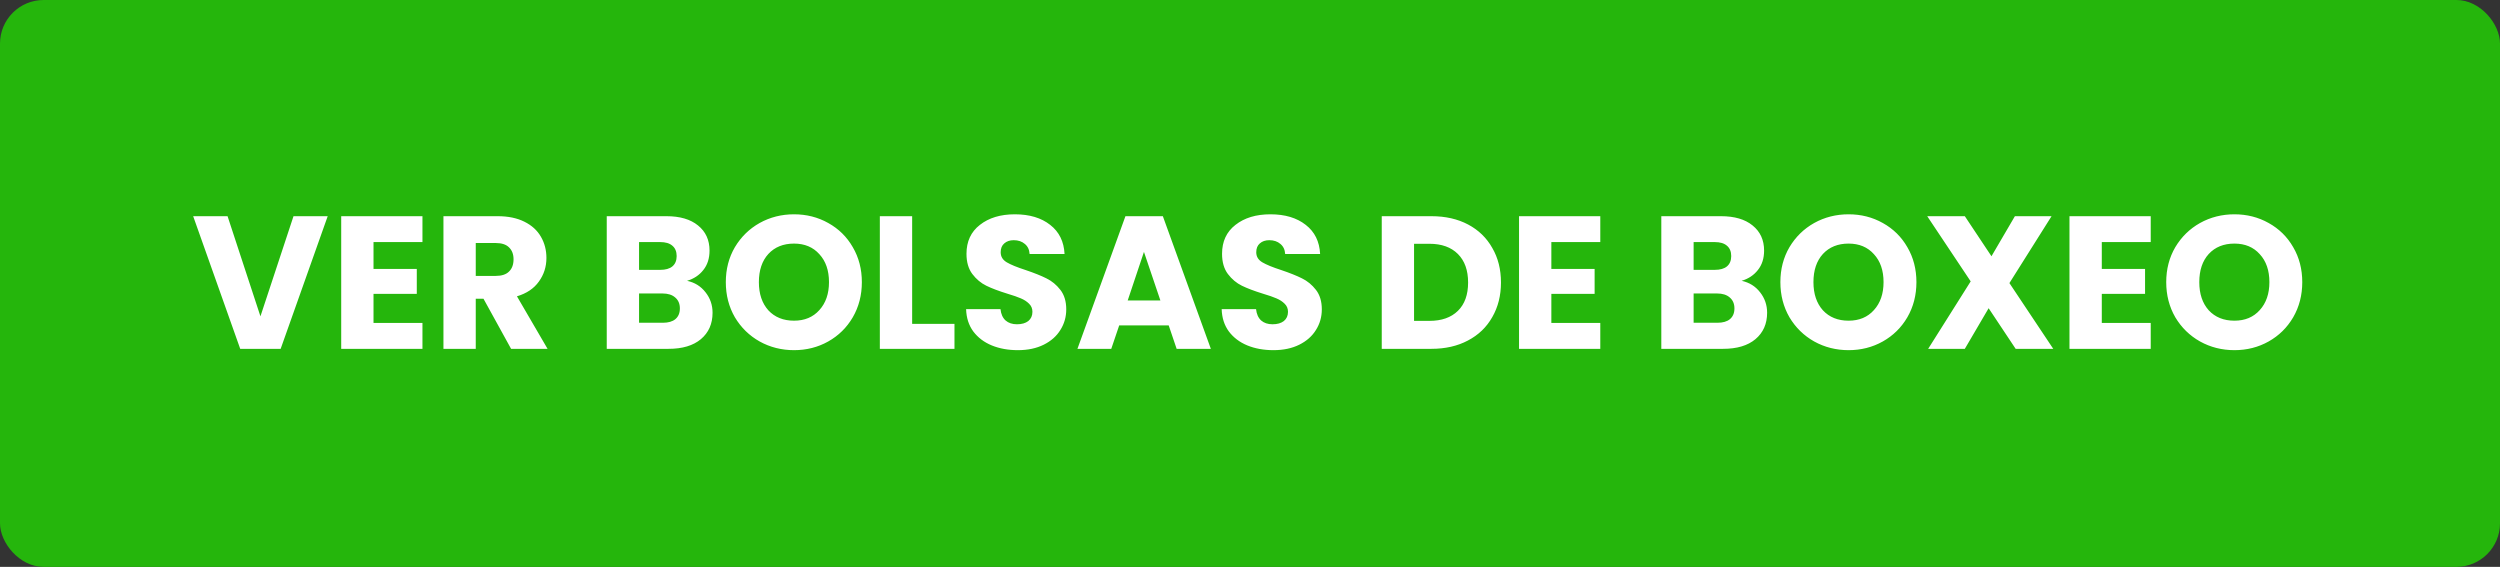
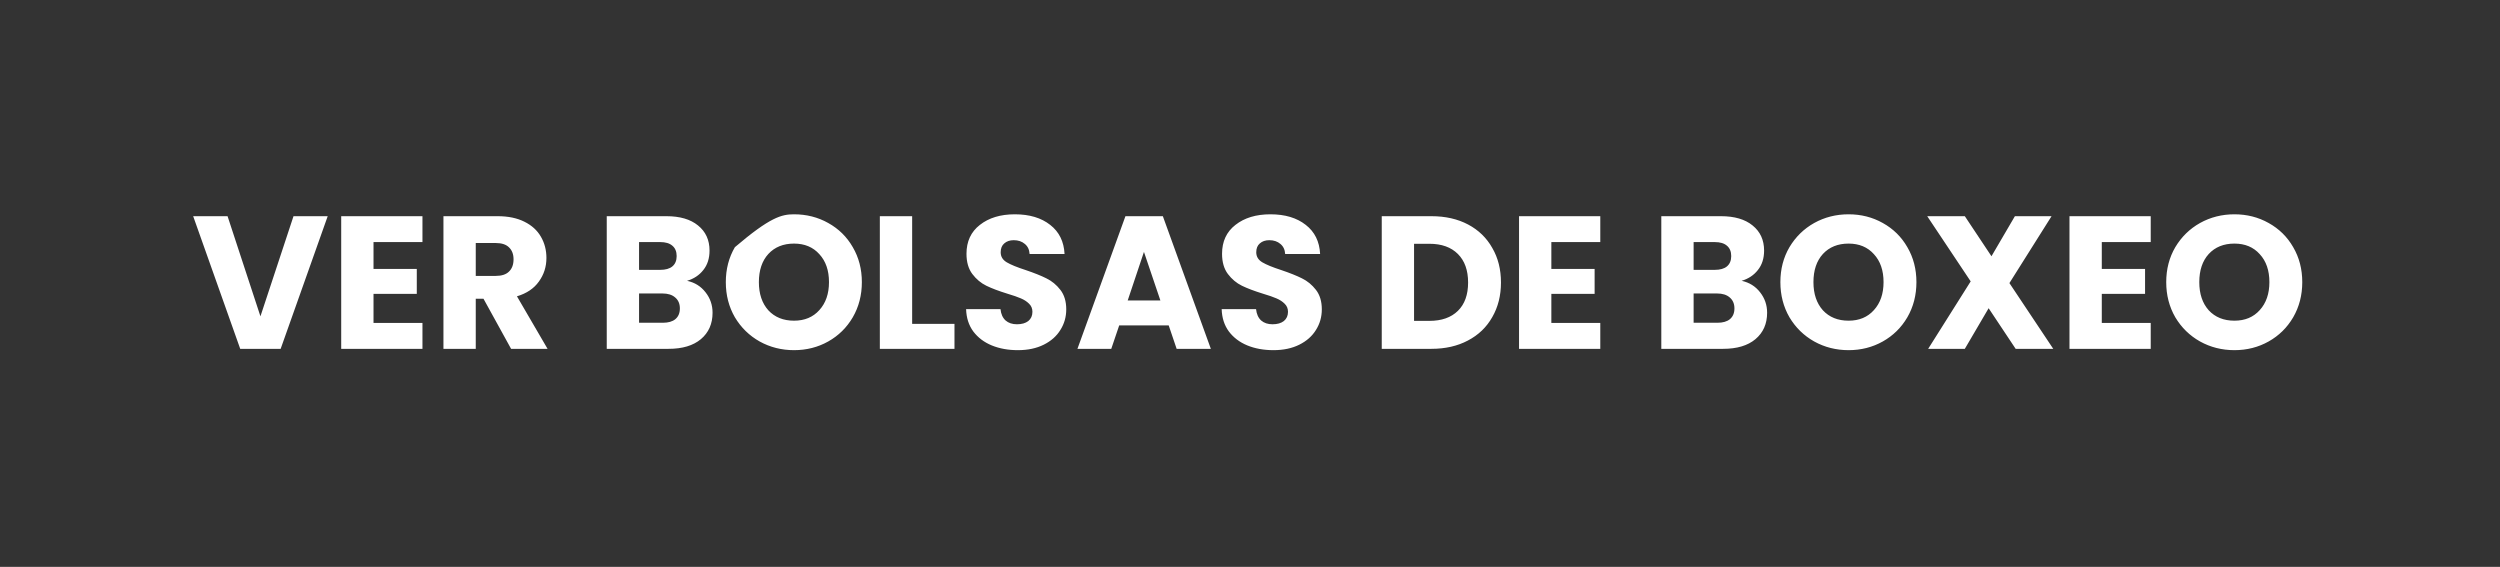
<svg xmlns="http://www.w3.org/2000/svg" width="172" height="39" viewBox="0 0 172 39" fill="none">
  <rect x="0" y="0" width="172" height="39" fill="#333333" stroke="none" />
-   <rect width="172" height="39" rx="3" fill="#25B60C" />
-   <path d="M22.546 14.874L19.309 24H16.527L13.29 14.874H15.656L17.918 21.764L20.193 14.874H22.546ZM25.698 16.655V18.501H28.675V20.217H25.698V22.219H29.065V24H23.475V14.874H29.065V16.655H25.698ZM35.163 24L33.265 20.555H32.732V24H30.509V14.874H34.24C34.959 14.874 35.57 15 36.073 15.251C36.584 15.502 36.965 15.849 37.217 16.291C37.468 16.724 37.594 17.21 37.594 17.747C37.594 18.354 37.42 18.895 37.074 19.372C36.736 19.849 36.233 20.187 35.566 20.386L37.672 24H35.163ZM32.732 18.982H34.11C34.517 18.982 34.82 18.882 35.02 18.683C35.228 18.484 35.332 18.202 35.332 17.838C35.332 17.491 35.228 17.218 35.02 17.019C34.82 16.82 34.517 16.72 34.11 16.72H32.732V18.982ZM47.269 19.32C47.798 19.433 48.222 19.697 48.543 20.113C48.864 20.52 49.024 20.988 49.024 21.517C49.024 22.28 48.755 22.886 48.218 23.337C47.689 23.779 46.948 24 45.995 24H41.744V14.874H45.852C46.779 14.874 47.503 15.086 48.023 15.511C48.552 15.936 48.816 16.512 48.816 17.24C48.816 17.777 48.673 18.224 48.387 18.579C48.11 18.934 47.737 19.181 47.269 19.32ZM43.967 18.566H45.423C45.787 18.566 46.064 18.488 46.255 18.332C46.454 18.167 46.554 17.929 46.554 17.617C46.554 17.305 46.454 17.067 46.255 16.902C46.064 16.737 45.787 16.655 45.423 16.655H43.967V18.566ZM45.605 22.206C45.978 22.206 46.264 22.124 46.463 21.959C46.671 21.786 46.775 21.539 46.775 21.218C46.775 20.897 46.667 20.646 46.45 20.464C46.242 20.282 45.952 20.191 45.579 20.191H43.967V22.206H45.605ZM54.629 24.091C53.771 24.091 52.983 23.892 52.263 23.493C51.553 23.094 50.985 22.54 50.56 21.829C50.144 21.11 49.936 20.304 49.936 19.411C49.936 18.518 50.144 17.717 50.56 17.006C50.985 16.295 51.553 15.741 52.263 15.342C52.983 14.943 53.771 14.744 54.629 14.744C55.487 14.744 56.272 14.943 56.982 15.342C57.702 15.741 58.265 16.295 58.672 17.006C59.088 17.717 59.296 18.518 59.296 19.411C59.296 20.304 59.088 21.11 58.672 21.829C58.256 22.54 57.693 23.094 56.982 23.493C56.272 23.892 55.487 24.091 54.629 24.091ZM54.629 22.063C55.357 22.063 55.938 21.82 56.371 21.335C56.813 20.85 57.034 20.208 57.034 19.411C57.034 18.605 56.813 17.964 56.371 17.487C55.938 17.002 55.357 16.759 54.629 16.759C53.893 16.759 53.303 16.997 52.861 17.474C52.428 17.951 52.211 18.596 52.211 19.411C52.211 20.217 52.428 20.863 52.861 21.348C53.303 21.825 53.893 22.063 54.629 22.063ZM62.756 22.284H65.668V24H60.533V14.874H62.756V22.284ZM70.03 24.091C69.363 24.091 68.765 23.983 68.236 23.766C67.708 23.549 67.283 23.229 66.962 22.804C66.65 22.379 66.486 21.868 66.468 21.27H68.834C68.869 21.608 68.986 21.868 69.185 22.05C69.385 22.223 69.645 22.31 69.965 22.31C70.295 22.31 70.555 22.236 70.745 22.089C70.936 21.933 71.031 21.721 71.031 21.452C71.031 21.227 70.953 21.04 70.797 20.893C70.65 20.746 70.464 20.624 70.238 20.529C70.022 20.434 69.71 20.325 69.302 20.204C68.713 20.022 68.232 19.84 67.859 19.658C67.487 19.476 67.166 19.207 66.897 18.852C66.629 18.497 66.494 18.033 66.494 17.461C66.494 16.612 66.802 15.949 67.417 15.472C68.033 14.987 68.834 14.744 69.822 14.744C70.828 14.744 71.638 14.987 72.253 15.472C72.869 15.949 73.198 16.616 73.241 17.474H70.836C70.819 17.179 70.711 16.95 70.511 16.785C70.312 16.612 70.056 16.525 69.744 16.525C69.476 16.525 69.259 16.599 69.094 16.746C68.93 16.885 68.847 17.088 68.847 17.357C68.847 17.652 68.986 17.881 69.263 18.046C69.541 18.211 69.974 18.388 70.563 18.579C71.153 18.778 71.629 18.969 71.993 19.151C72.366 19.333 72.687 19.597 72.955 19.944C73.224 20.291 73.358 20.737 73.358 21.283C73.358 21.803 73.224 22.275 72.955 22.7C72.695 23.125 72.314 23.463 71.811 23.714C71.309 23.965 70.715 24.091 70.03 24.091ZM80.407 22.388H77.001L76.455 24H74.128L77.43 14.874H80.004L83.306 24H80.953L80.407 22.388ZM79.835 20.672L78.704 17.331L77.586 20.672H79.835ZM87.613 24.091C86.946 24.091 86.348 23.983 85.819 23.766C85.291 23.549 84.866 23.229 84.545 22.804C84.233 22.379 84.069 21.868 84.051 21.27H86.417C86.452 21.608 86.569 21.868 86.768 22.05C86.968 22.223 87.228 22.31 87.548 22.31C87.878 22.31 88.138 22.236 88.328 22.089C88.519 21.933 88.614 21.721 88.614 21.452C88.614 21.227 88.536 21.04 88.38 20.893C88.233 20.746 88.047 20.624 87.821 20.529C87.605 20.434 87.293 20.325 86.885 20.204C86.296 20.022 85.815 19.84 85.442 19.658C85.07 19.476 84.749 19.207 84.48 18.852C84.212 18.497 84.077 18.033 84.077 17.461C84.077 16.612 84.385 15.949 85 15.472C85.616 14.987 86.417 14.744 87.405 14.744C88.411 14.744 89.221 14.987 89.836 15.472C90.452 15.949 90.781 16.616 90.824 17.474H88.419C88.402 17.179 88.294 16.95 88.094 16.785C87.895 16.612 87.639 16.525 87.327 16.525C87.059 16.525 86.842 16.599 86.677 16.746C86.513 16.885 86.43 17.088 86.43 17.357C86.43 17.652 86.569 17.881 86.846 18.046C87.124 18.211 87.557 18.388 88.146 18.579C88.736 18.778 89.212 18.969 89.576 19.151C89.949 19.333 90.27 19.597 90.538 19.944C90.807 20.291 90.941 20.737 90.941 21.283C90.941 21.803 90.807 22.275 90.538 22.7C90.278 23.125 89.897 23.463 89.394 23.714C88.892 23.965 88.298 24.091 87.613 24.091ZM98.483 14.874C99.445 14.874 100.286 15.065 101.005 15.446C101.725 15.827 102.279 16.365 102.669 17.058C103.068 17.743 103.267 18.536 103.267 19.437C103.267 20.33 103.068 21.123 102.669 21.816C102.279 22.509 101.72 23.047 100.992 23.428C100.273 23.809 99.437 24 98.483 24H95.064V14.874H98.483ZM98.34 22.076C99.181 22.076 99.835 21.846 100.303 21.387C100.771 20.928 101.005 20.278 101.005 19.437C101.005 18.596 100.771 17.942 100.303 17.474C99.835 17.006 99.181 16.772 98.34 16.772H97.287V22.076H98.34ZM106.733 16.655V18.501H109.71V20.217H106.733V22.219H110.1V24H104.51V14.874H110.1V16.655H106.733ZM119.823 19.32C120.351 19.433 120.776 19.697 121.097 20.113C121.417 20.52 121.578 20.988 121.578 21.517C121.578 22.28 121.309 22.886 120.772 23.337C120.243 23.779 119.502 24 118.549 24H114.298V14.874H118.406C119.333 14.874 120.057 15.086 120.577 15.511C121.105 15.936 121.37 16.512 121.37 17.24C121.37 17.777 121.227 18.224 120.941 18.579C120.663 18.934 120.291 19.181 119.823 19.32ZM116.521 18.566H117.977C118.341 18.566 118.618 18.488 118.809 18.332C119.008 18.167 119.108 17.929 119.108 17.617C119.108 17.305 119.008 17.067 118.809 16.902C118.618 16.737 118.341 16.655 117.977 16.655H116.521V18.566ZM118.159 22.206C118.531 22.206 118.817 22.124 119.017 21.959C119.225 21.786 119.329 21.539 119.329 21.218C119.329 20.897 119.22 20.646 119.004 20.464C118.796 20.282 118.505 20.191 118.133 20.191H116.521V22.206H118.159ZM127.183 24.091C126.325 24.091 125.536 23.892 124.817 23.493C124.106 23.094 123.539 22.54 123.114 21.829C122.698 21.11 122.49 20.304 122.49 19.411C122.49 18.518 122.698 17.717 123.114 17.006C123.539 16.295 124.106 15.741 124.817 15.342C125.536 14.943 126.325 14.744 127.183 14.744C128.041 14.744 128.825 14.943 129.536 15.342C130.255 15.741 130.819 16.295 131.226 17.006C131.642 17.717 131.85 18.518 131.85 19.411C131.85 20.304 131.642 21.11 131.226 21.829C130.81 22.54 130.247 23.094 129.536 23.493C128.825 23.892 128.041 24.091 127.183 24.091ZM127.183 22.063C127.911 22.063 128.492 21.82 128.925 21.335C129.367 20.85 129.588 20.208 129.588 19.411C129.588 18.605 129.367 17.964 128.925 17.487C128.492 17.002 127.911 16.759 127.183 16.759C126.446 16.759 125.857 16.997 125.415 17.474C124.982 17.951 124.765 18.596 124.765 19.411C124.765 20.217 124.982 20.863 125.415 21.348C125.857 21.825 126.446 22.063 127.183 22.063ZM138.677 24L136.818 21.205L135.18 24H132.658L135.583 19.359L132.593 14.874H135.18L137.013 17.63L138.625 14.874H141.147L138.248 19.476L141.264 24H138.677ZM144.603 16.655V18.501H147.58V20.217H144.603V22.219H147.97V24H142.38V14.874H147.97V16.655H144.603ZM153.729 24.091C152.871 24.091 152.082 23.892 151.363 23.493C150.652 23.094 150.085 22.54 149.66 21.829C149.244 21.11 149.036 20.304 149.036 19.411C149.036 18.518 149.244 17.717 149.66 17.006C150.085 16.295 150.652 15.741 151.363 15.342C152.082 14.943 152.871 14.744 153.729 14.744C154.587 14.744 155.371 14.943 156.082 15.342C156.801 15.741 157.365 16.295 157.772 17.006C158.188 17.717 158.396 18.518 158.396 19.411C158.396 20.304 158.188 21.11 157.772 21.829C157.356 22.54 156.793 23.094 156.082 23.493C155.371 23.892 154.587 24.091 153.729 24.091ZM153.729 22.063C154.457 22.063 155.038 21.82 155.471 21.335C155.913 20.85 156.134 20.208 156.134 19.411C156.134 18.605 155.913 17.964 155.471 17.487C155.038 17.002 154.457 16.759 153.729 16.759C152.992 16.759 152.403 16.997 151.961 17.474C151.528 17.951 151.311 18.596 151.311 19.411C151.311 20.217 151.528 20.863 151.961 21.348C152.403 21.825 152.992 22.063 153.729 22.063Z" fill="white" />
+   <path d="M22.546 14.874L19.309 24H16.527L13.29 14.874H15.656L17.918 21.764L20.193 14.874H22.546ZM25.698 16.655V18.501H28.675V20.217H25.698V22.219H29.065V24H23.475V14.874H29.065V16.655H25.698ZM35.163 24L33.265 20.555H32.732V24H30.509V14.874H34.24C34.959 14.874 35.57 15 36.073 15.251C36.584 15.502 36.965 15.849 37.217 16.291C37.468 16.724 37.594 17.21 37.594 17.747C37.594 18.354 37.42 18.895 37.074 19.372C36.736 19.849 36.233 20.187 35.566 20.386L37.672 24H35.163ZM32.732 18.982H34.11C34.517 18.982 34.82 18.882 35.02 18.683C35.228 18.484 35.332 18.202 35.332 17.838C35.332 17.491 35.228 17.218 35.02 17.019C34.82 16.82 34.517 16.72 34.11 16.72H32.732V18.982ZM47.269 19.32C47.798 19.433 48.222 19.697 48.543 20.113C48.864 20.52 49.024 20.988 49.024 21.517C49.024 22.28 48.755 22.886 48.218 23.337C47.689 23.779 46.948 24 45.995 24H41.744V14.874H45.852C46.779 14.874 47.503 15.086 48.023 15.511C48.552 15.936 48.816 16.512 48.816 17.24C48.816 17.777 48.673 18.224 48.387 18.579C48.11 18.934 47.737 19.181 47.269 19.32ZM43.967 18.566H45.423C45.787 18.566 46.064 18.488 46.255 18.332C46.454 18.167 46.554 17.929 46.554 17.617C46.554 17.305 46.454 17.067 46.255 16.902C46.064 16.737 45.787 16.655 45.423 16.655H43.967V18.566ZM45.605 22.206C45.978 22.206 46.264 22.124 46.463 21.959C46.671 21.786 46.775 21.539 46.775 21.218C46.775 20.897 46.667 20.646 46.45 20.464C46.242 20.282 45.952 20.191 45.579 20.191H43.967V22.206H45.605ZM54.629 24.091C53.771 24.091 52.983 23.892 52.263 23.493C51.553 23.094 50.985 22.54 50.56 21.829C50.144 21.11 49.936 20.304 49.936 19.411C49.936 18.518 50.144 17.717 50.56 17.006C52.983 14.943 53.771 14.744 54.629 14.744C55.487 14.744 56.272 14.943 56.982 15.342C57.702 15.741 58.265 16.295 58.672 17.006C59.088 17.717 59.296 18.518 59.296 19.411C59.296 20.304 59.088 21.11 58.672 21.829C58.256 22.54 57.693 23.094 56.982 23.493C56.272 23.892 55.487 24.091 54.629 24.091ZM54.629 22.063C55.357 22.063 55.938 21.82 56.371 21.335C56.813 20.85 57.034 20.208 57.034 19.411C57.034 18.605 56.813 17.964 56.371 17.487C55.938 17.002 55.357 16.759 54.629 16.759C53.893 16.759 53.303 16.997 52.861 17.474C52.428 17.951 52.211 18.596 52.211 19.411C52.211 20.217 52.428 20.863 52.861 21.348C53.303 21.825 53.893 22.063 54.629 22.063ZM62.756 22.284H65.668V24H60.533V14.874H62.756V22.284ZM70.03 24.091C69.363 24.091 68.765 23.983 68.236 23.766C67.708 23.549 67.283 23.229 66.962 22.804C66.65 22.379 66.486 21.868 66.468 21.27H68.834C68.869 21.608 68.986 21.868 69.185 22.05C69.385 22.223 69.645 22.31 69.965 22.31C70.295 22.31 70.555 22.236 70.745 22.089C70.936 21.933 71.031 21.721 71.031 21.452C71.031 21.227 70.953 21.04 70.797 20.893C70.65 20.746 70.464 20.624 70.238 20.529C70.022 20.434 69.71 20.325 69.302 20.204C68.713 20.022 68.232 19.84 67.859 19.658C67.487 19.476 67.166 19.207 66.897 18.852C66.629 18.497 66.494 18.033 66.494 17.461C66.494 16.612 66.802 15.949 67.417 15.472C68.033 14.987 68.834 14.744 69.822 14.744C70.828 14.744 71.638 14.987 72.253 15.472C72.869 15.949 73.198 16.616 73.241 17.474H70.836C70.819 17.179 70.711 16.95 70.511 16.785C70.312 16.612 70.056 16.525 69.744 16.525C69.476 16.525 69.259 16.599 69.094 16.746C68.93 16.885 68.847 17.088 68.847 17.357C68.847 17.652 68.986 17.881 69.263 18.046C69.541 18.211 69.974 18.388 70.563 18.579C71.153 18.778 71.629 18.969 71.993 19.151C72.366 19.333 72.687 19.597 72.955 19.944C73.224 20.291 73.358 20.737 73.358 21.283C73.358 21.803 73.224 22.275 72.955 22.7C72.695 23.125 72.314 23.463 71.811 23.714C71.309 23.965 70.715 24.091 70.03 24.091ZM80.407 22.388H77.001L76.455 24H74.128L77.43 14.874H80.004L83.306 24H80.953L80.407 22.388ZM79.835 20.672L78.704 17.331L77.586 20.672H79.835ZM87.613 24.091C86.946 24.091 86.348 23.983 85.819 23.766C85.291 23.549 84.866 23.229 84.545 22.804C84.233 22.379 84.069 21.868 84.051 21.27H86.417C86.452 21.608 86.569 21.868 86.768 22.05C86.968 22.223 87.228 22.31 87.548 22.31C87.878 22.31 88.138 22.236 88.328 22.089C88.519 21.933 88.614 21.721 88.614 21.452C88.614 21.227 88.536 21.04 88.38 20.893C88.233 20.746 88.047 20.624 87.821 20.529C87.605 20.434 87.293 20.325 86.885 20.204C86.296 20.022 85.815 19.84 85.442 19.658C85.07 19.476 84.749 19.207 84.48 18.852C84.212 18.497 84.077 18.033 84.077 17.461C84.077 16.612 84.385 15.949 85 15.472C85.616 14.987 86.417 14.744 87.405 14.744C88.411 14.744 89.221 14.987 89.836 15.472C90.452 15.949 90.781 16.616 90.824 17.474H88.419C88.402 17.179 88.294 16.95 88.094 16.785C87.895 16.612 87.639 16.525 87.327 16.525C87.059 16.525 86.842 16.599 86.677 16.746C86.513 16.885 86.43 17.088 86.43 17.357C86.43 17.652 86.569 17.881 86.846 18.046C87.124 18.211 87.557 18.388 88.146 18.579C88.736 18.778 89.212 18.969 89.576 19.151C89.949 19.333 90.27 19.597 90.538 19.944C90.807 20.291 90.941 20.737 90.941 21.283C90.941 21.803 90.807 22.275 90.538 22.7C90.278 23.125 89.897 23.463 89.394 23.714C88.892 23.965 88.298 24.091 87.613 24.091ZM98.483 14.874C99.445 14.874 100.286 15.065 101.005 15.446C101.725 15.827 102.279 16.365 102.669 17.058C103.068 17.743 103.267 18.536 103.267 19.437C103.267 20.33 103.068 21.123 102.669 21.816C102.279 22.509 101.72 23.047 100.992 23.428C100.273 23.809 99.437 24 98.483 24H95.064V14.874H98.483ZM98.34 22.076C99.181 22.076 99.835 21.846 100.303 21.387C100.771 20.928 101.005 20.278 101.005 19.437C101.005 18.596 100.771 17.942 100.303 17.474C99.835 17.006 99.181 16.772 98.34 16.772H97.287V22.076H98.34ZM106.733 16.655V18.501H109.71V20.217H106.733V22.219H110.1V24H104.51V14.874H110.1V16.655H106.733ZM119.823 19.32C120.351 19.433 120.776 19.697 121.097 20.113C121.417 20.52 121.578 20.988 121.578 21.517C121.578 22.28 121.309 22.886 120.772 23.337C120.243 23.779 119.502 24 118.549 24H114.298V14.874H118.406C119.333 14.874 120.057 15.086 120.577 15.511C121.105 15.936 121.37 16.512 121.37 17.24C121.37 17.777 121.227 18.224 120.941 18.579C120.663 18.934 120.291 19.181 119.823 19.32ZM116.521 18.566H117.977C118.341 18.566 118.618 18.488 118.809 18.332C119.008 18.167 119.108 17.929 119.108 17.617C119.108 17.305 119.008 17.067 118.809 16.902C118.618 16.737 118.341 16.655 117.977 16.655H116.521V18.566ZM118.159 22.206C118.531 22.206 118.817 22.124 119.017 21.959C119.225 21.786 119.329 21.539 119.329 21.218C119.329 20.897 119.22 20.646 119.004 20.464C118.796 20.282 118.505 20.191 118.133 20.191H116.521V22.206H118.159ZM127.183 24.091C126.325 24.091 125.536 23.892 124.817 23.493C124.106 23.094 123.539 22.54 123.114 21.829C122.698 21.11 122.49 20.304 122.49 19.411C122.49 18.518 122.698 17.717 123.114 17.006C123.539 16.295 124.106 15.741 124.817 15.342C125.536 14.943 126.325 14.744 127.183 14.744C128.041 14.744 128.825 14.943 129.536 15.342C130.255 15.741 130.819 16.295 131.226 17.006C131.642 17.717 131.85 18.518 131.85 19.411C131.85 20.304 131.642 21.11 131.226 21.829C130.81 22.54 130.247 23.094 129.536 23.493C128.825 23.892 128.041 24.091 127.183 24.091ZM127.183 22.063C127.911 22.063 128.492 21.82 128.925 21.335C129.367 20.85 129.588 20.208 129.588 19.411C129.588 18.605 129.367 17.964 128.925 17.487C128.492 17.002 127.911 16.759 127.183 16.759C126.446 16.759 125.857 16.997 125.415 17.474C124.982 17.951 124.765 18.596 124.765 19.411C124.765 20.217 124.982 20.863 125.415 21.348C125.857 21.825 126.446 22.063 127.183 22.063ZM138.677 24L136.818 21.205L135.18 24H132.658L135.583 19.359L132.593 14.874H135.18L137.013 17.63L138.625 14.874H141.147L138.248 19.476L141.264 24H138.677ZM144.603 16.655V18.501H147.58V20.217H144.603V22.219H147.97V24H142.38V14.874H147.97V16.655H144.603ZM153.729 24.091C152.871 24.091 152.082 23.892 151.363 23.493C150.652 23.094 150.085 22.54 149.66 21.829C149.244 21.11 149.036 20.304 149.036 19.411C149.036 18.518 149.244 17.717 149.66 17.006C150.085 16.295 150.652 15.741 151.363 15.342C152.082 14.943 152.871 14.744 153.729 14.744C154.587 14.744 155.371 14.943 156.082 15.342C156.801 15.741 157.365 16.295 157.772 17.006C158.188 17.717 158.396 18.518 158.396 19.411C158.396 20.304 158.188 21.11 157.772 21.829C157.356 22.54 156.793 23.094 156.082 23.493C155.371 23.892 154.587 24.091 153.729 24.091ZM153.729 22.063C154.457 22.063 155.038 21.82 155.471 21.335C155.913 20.85 156.134 20.208 156.134 19.411C156.134 18.605 155.913 17.964 155.471 17.487C155.038 17.002 154.457 16.759 153.729 16.759C152.992 16.759 152.403 16.997 151.961 17.474C151.528 17.951 151.311 18.596 151.311 19.411C151.311 20.217 151.528 20.863 151.961 21.348C152.403 21.825 152.992 22.063 153.729 22.063Z" fill="white" />
</svg>